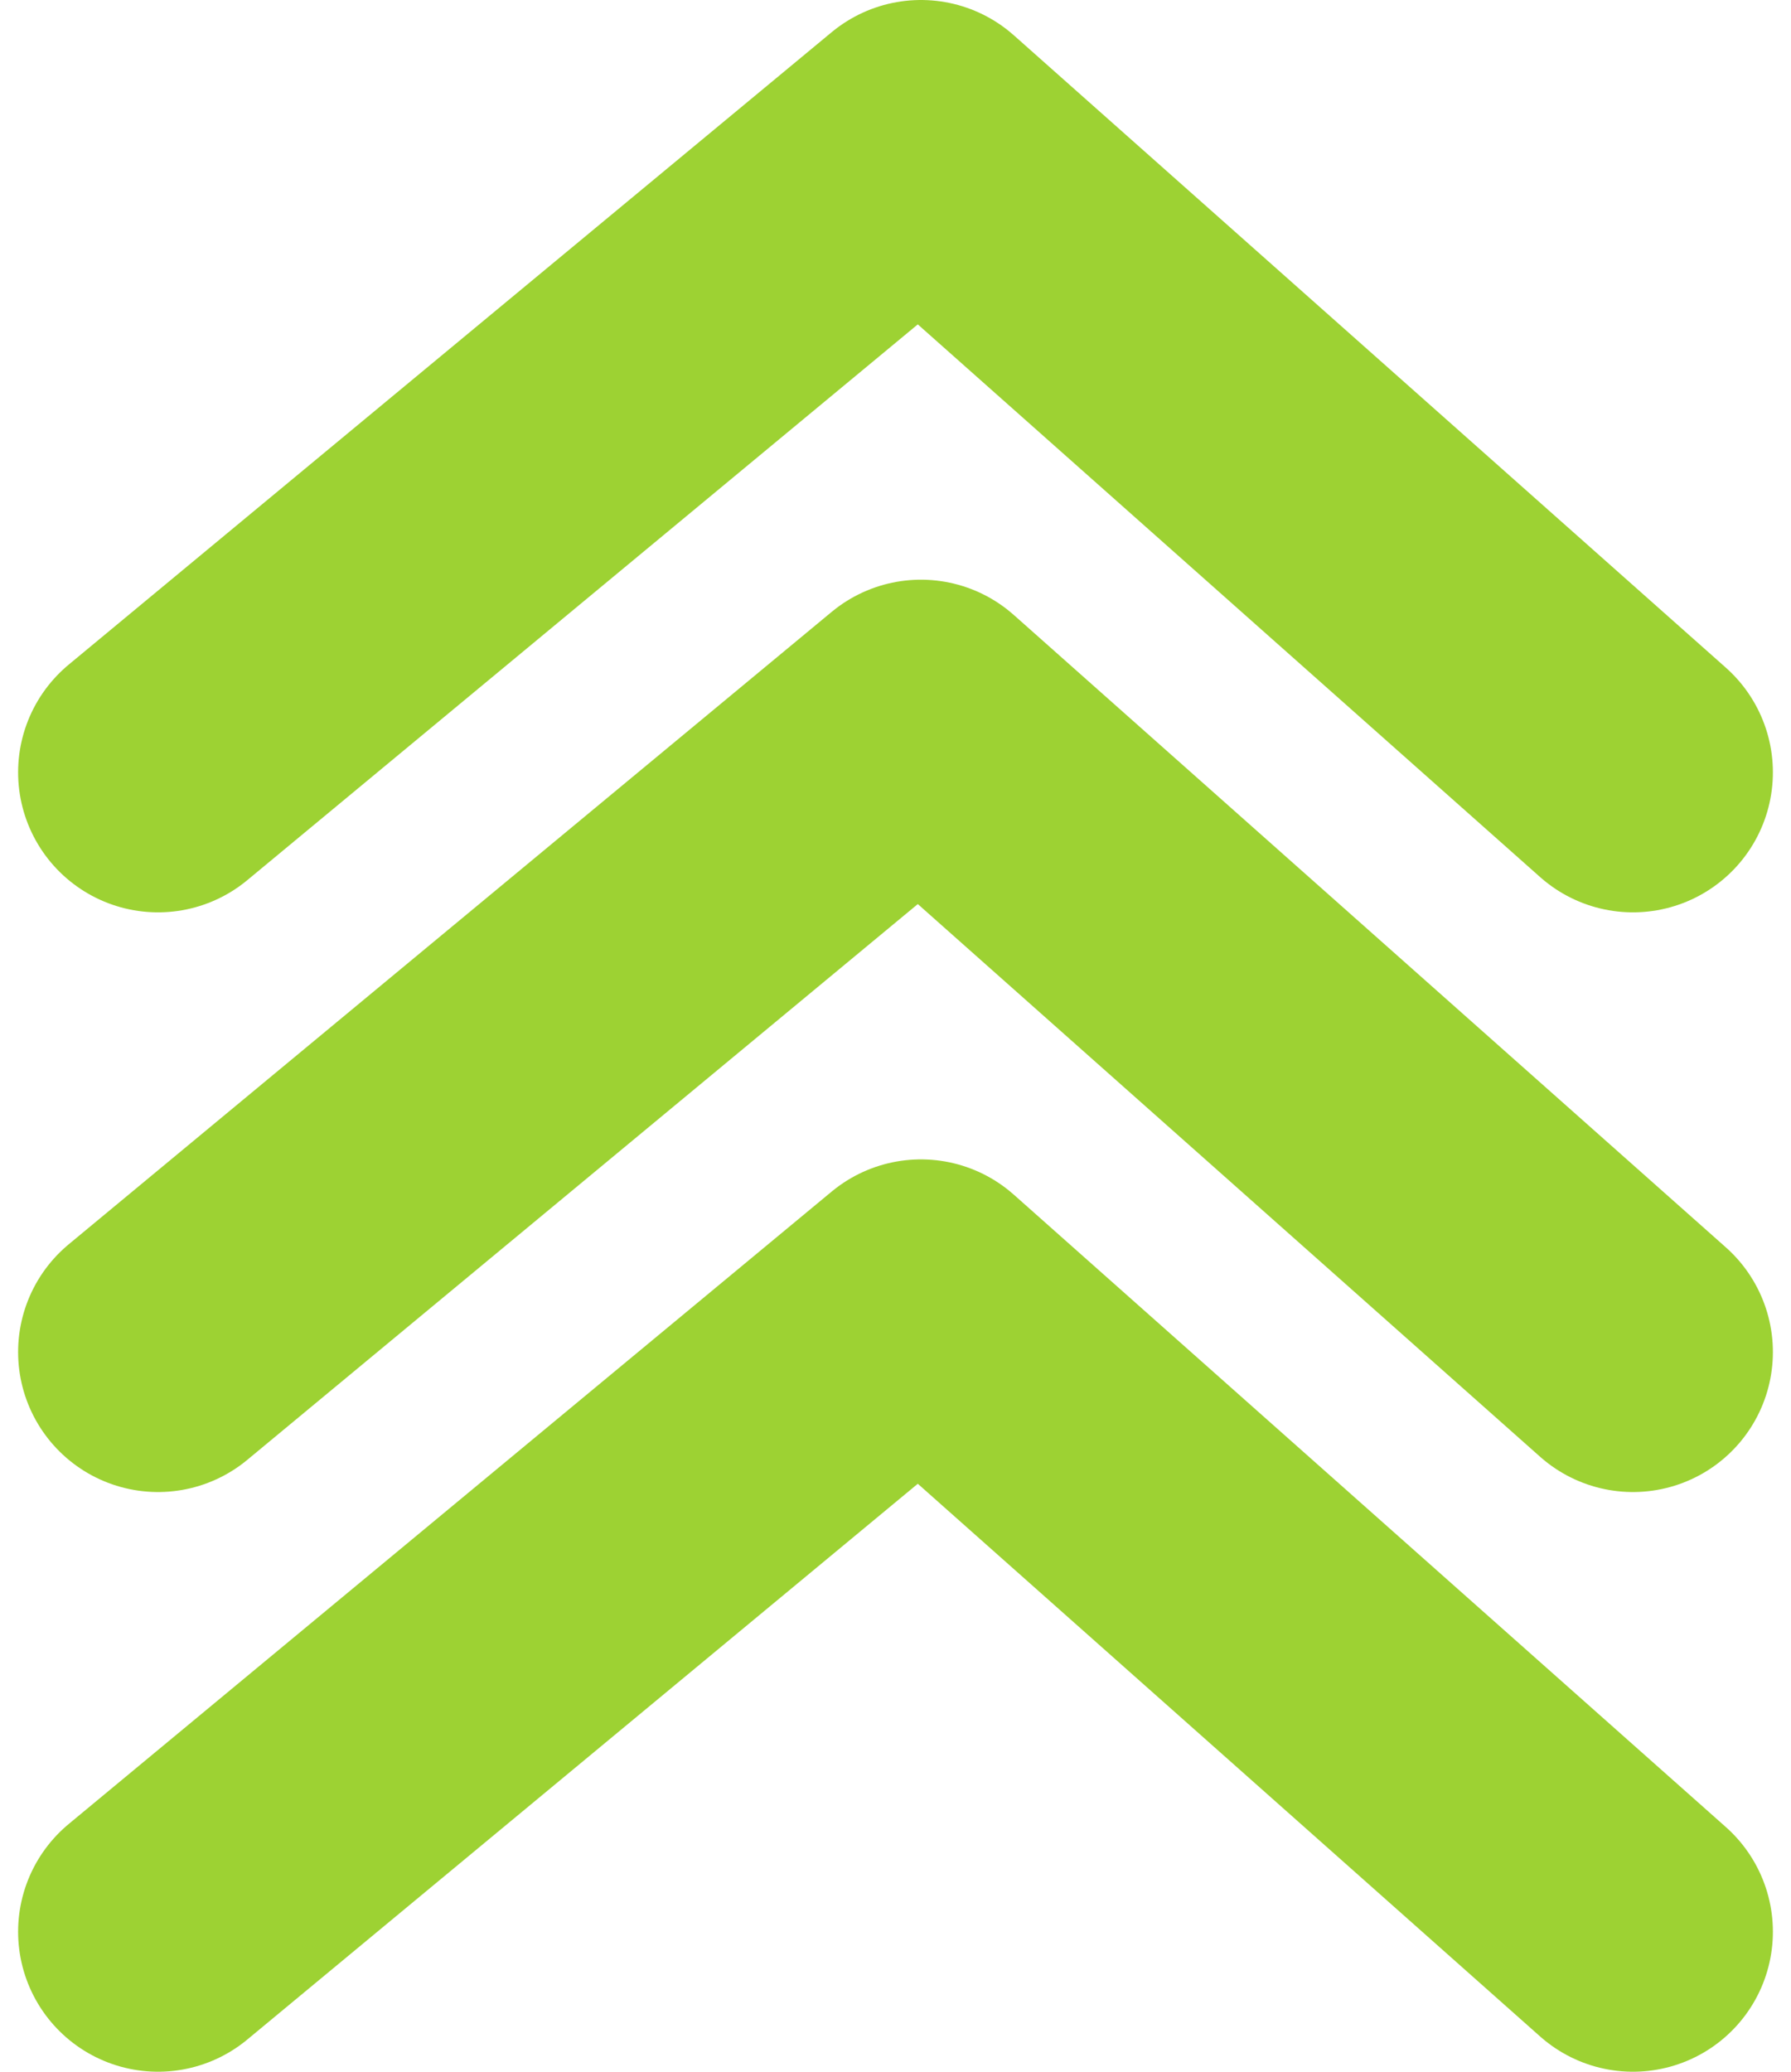
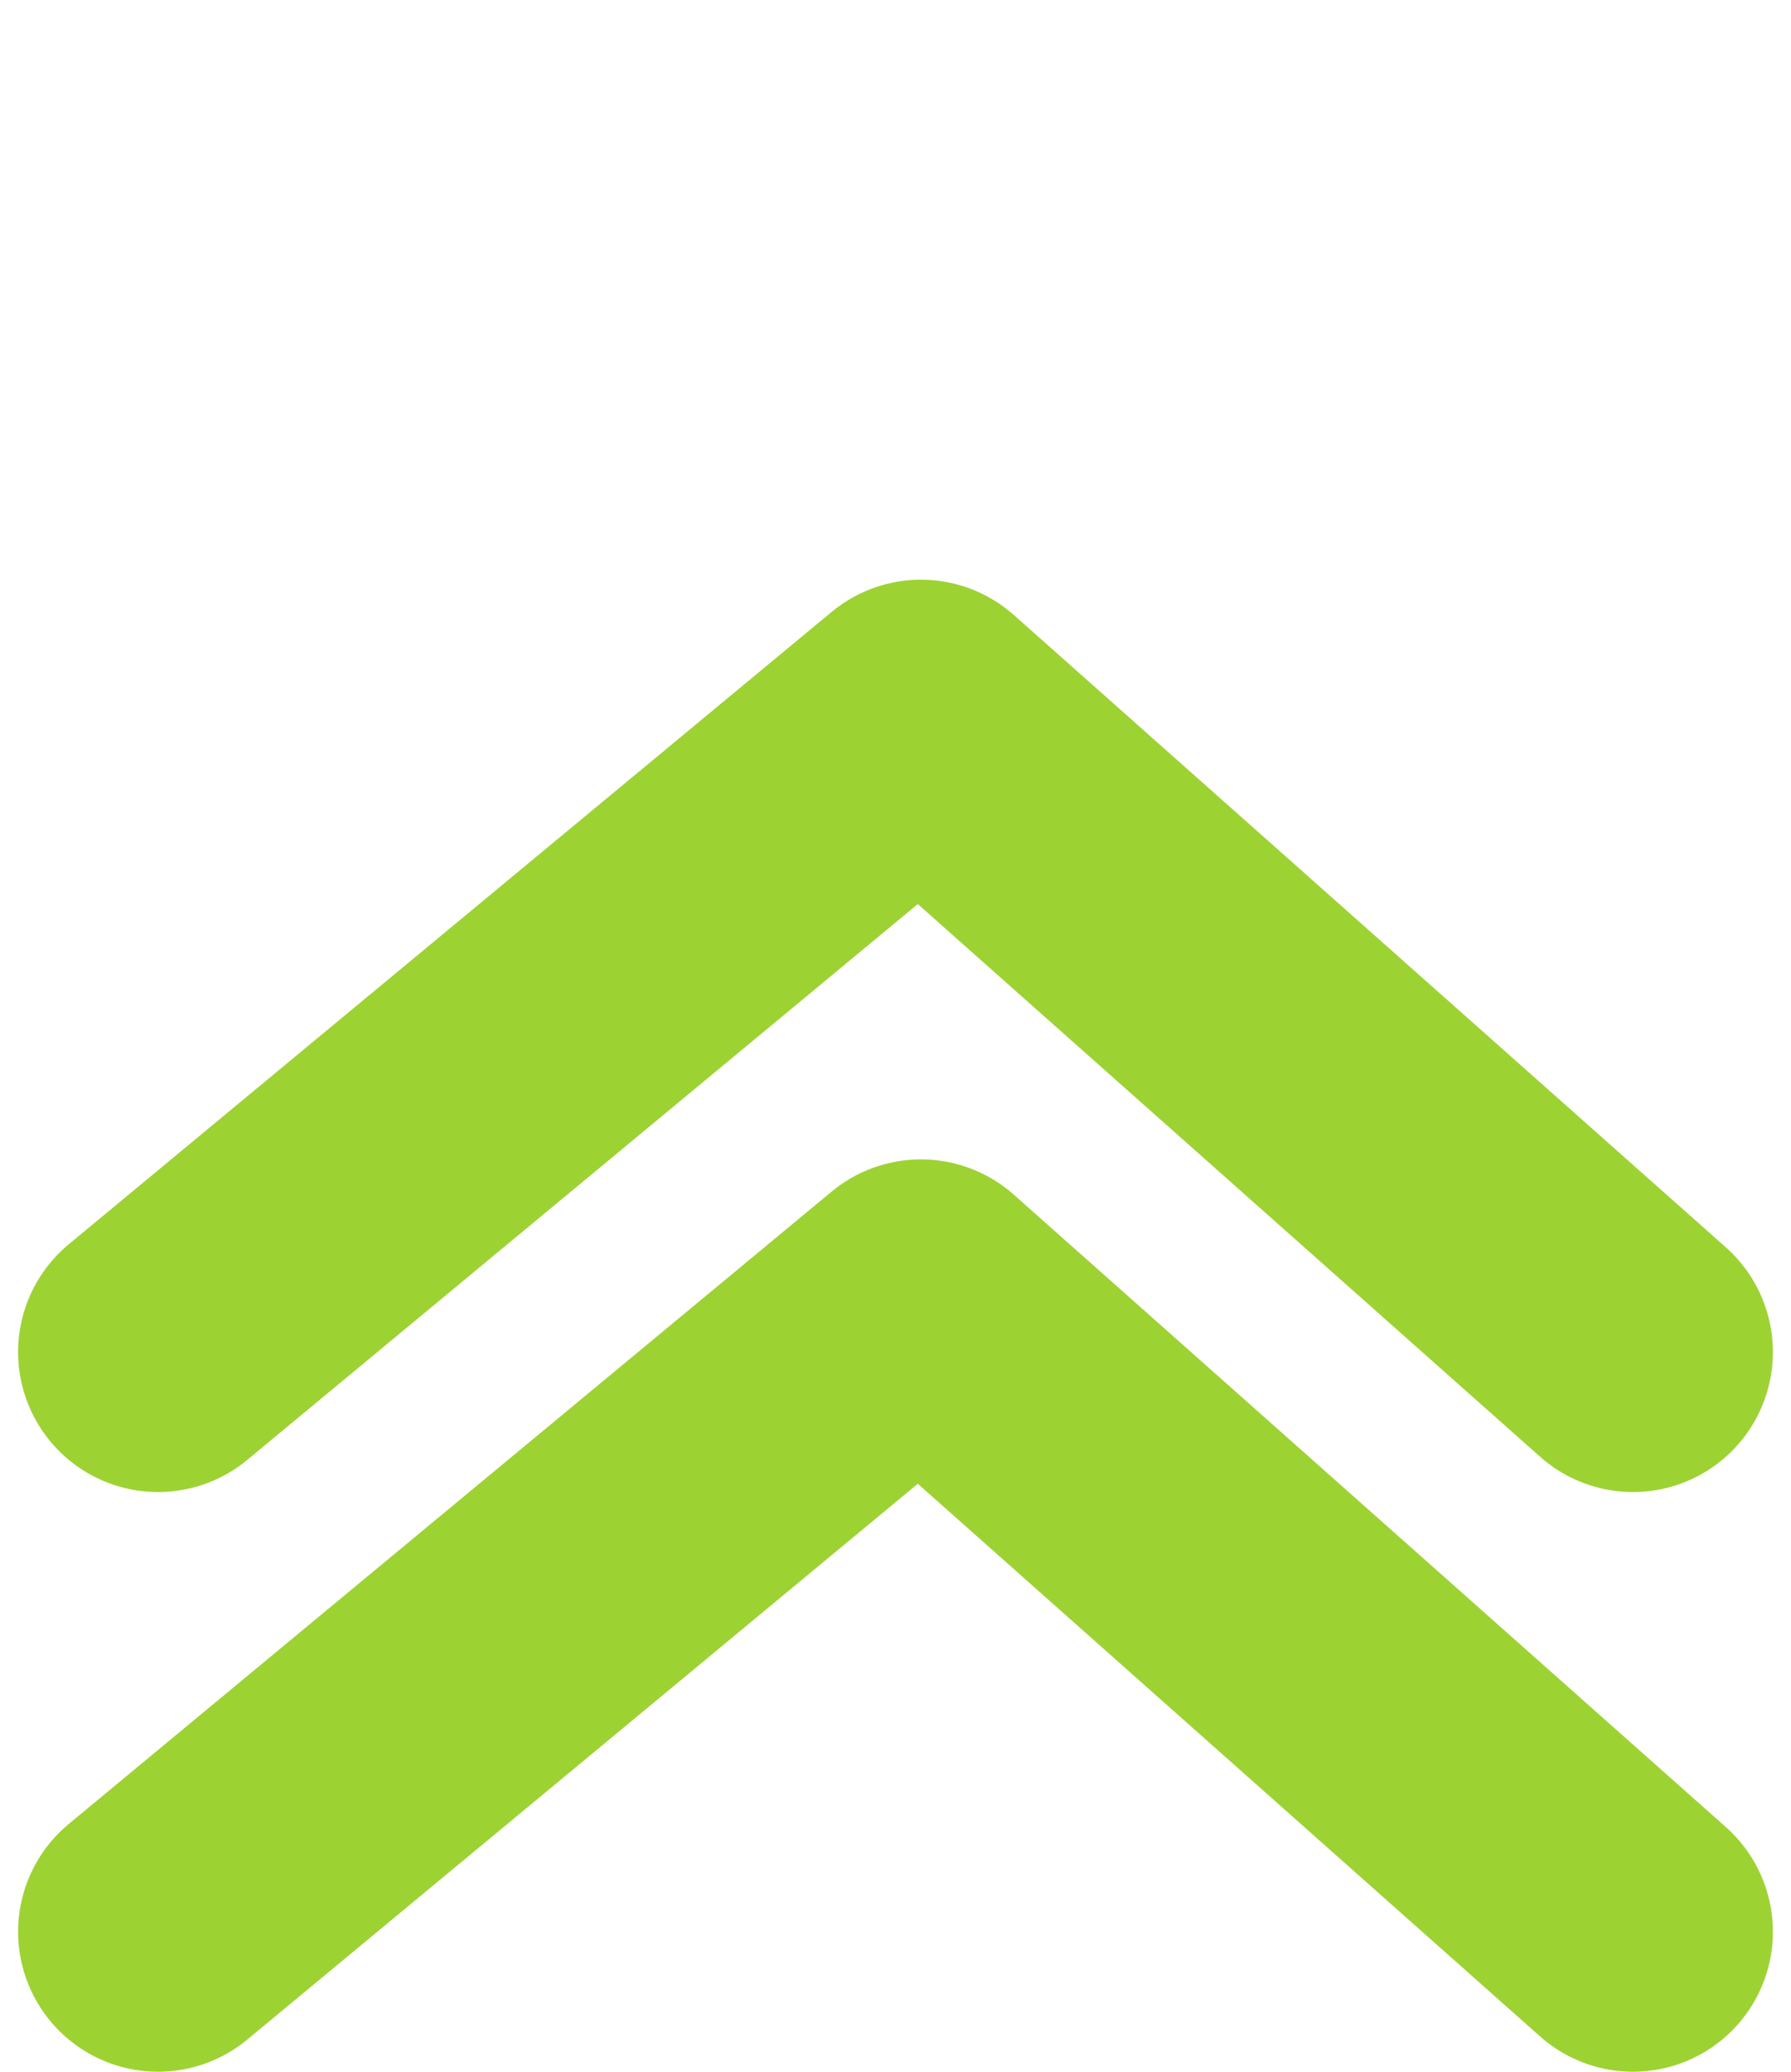
<svg xmlns="http://www.w3.org/2000/svg" width="64" height="74" viewBox="0 0 64 74" fill="none">
-   <path d="M5.647 27.588L32.909 5L58.353 27.588" stroke="#9DD233" stroke-width="10" stroke-linecap="round" stroke-linejoin="round" />
  <path d="M5.647 48.294L32.909 25.706L58.353 48.294" stroke="#9DD233" stroke-width="10" stroke-linecap="round" stroke-linejoin="round" />
  <path d="M5.647 69L32.909 46.412L58.353 69" stroke="#9DD233" stroke-width="10" stroke-linecap="round" stroke-linejoin="round" />
</svg>